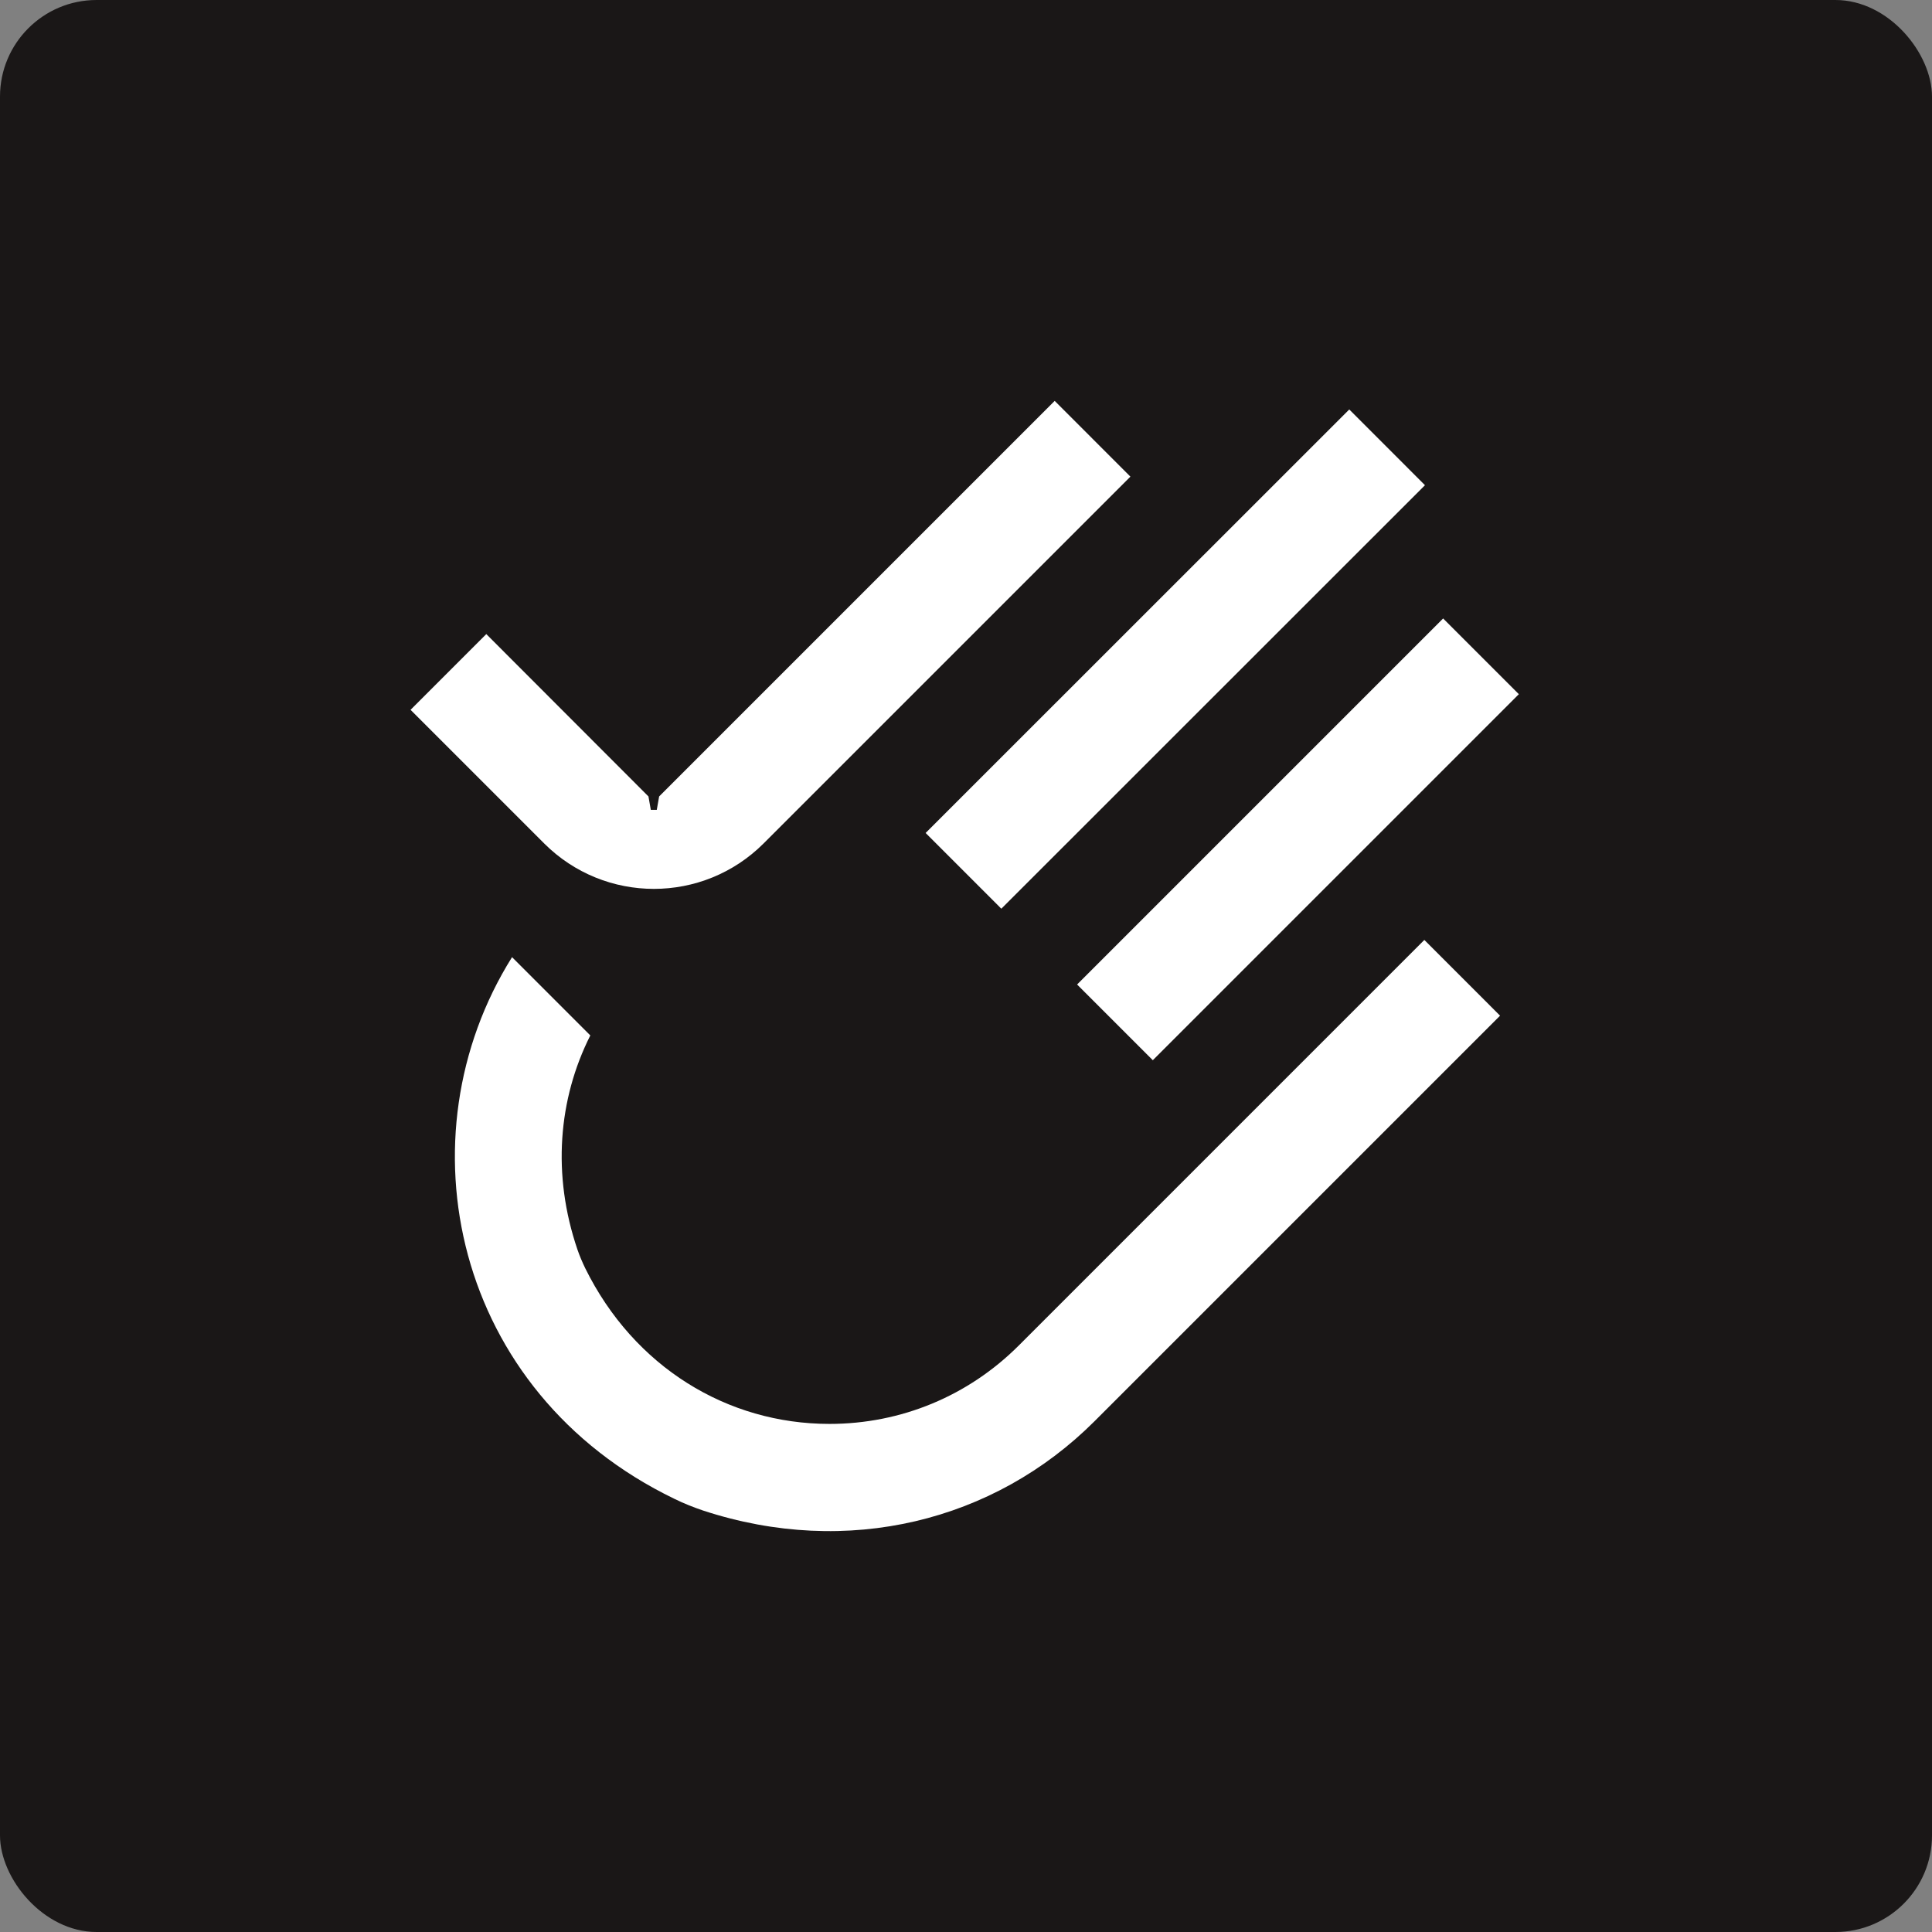
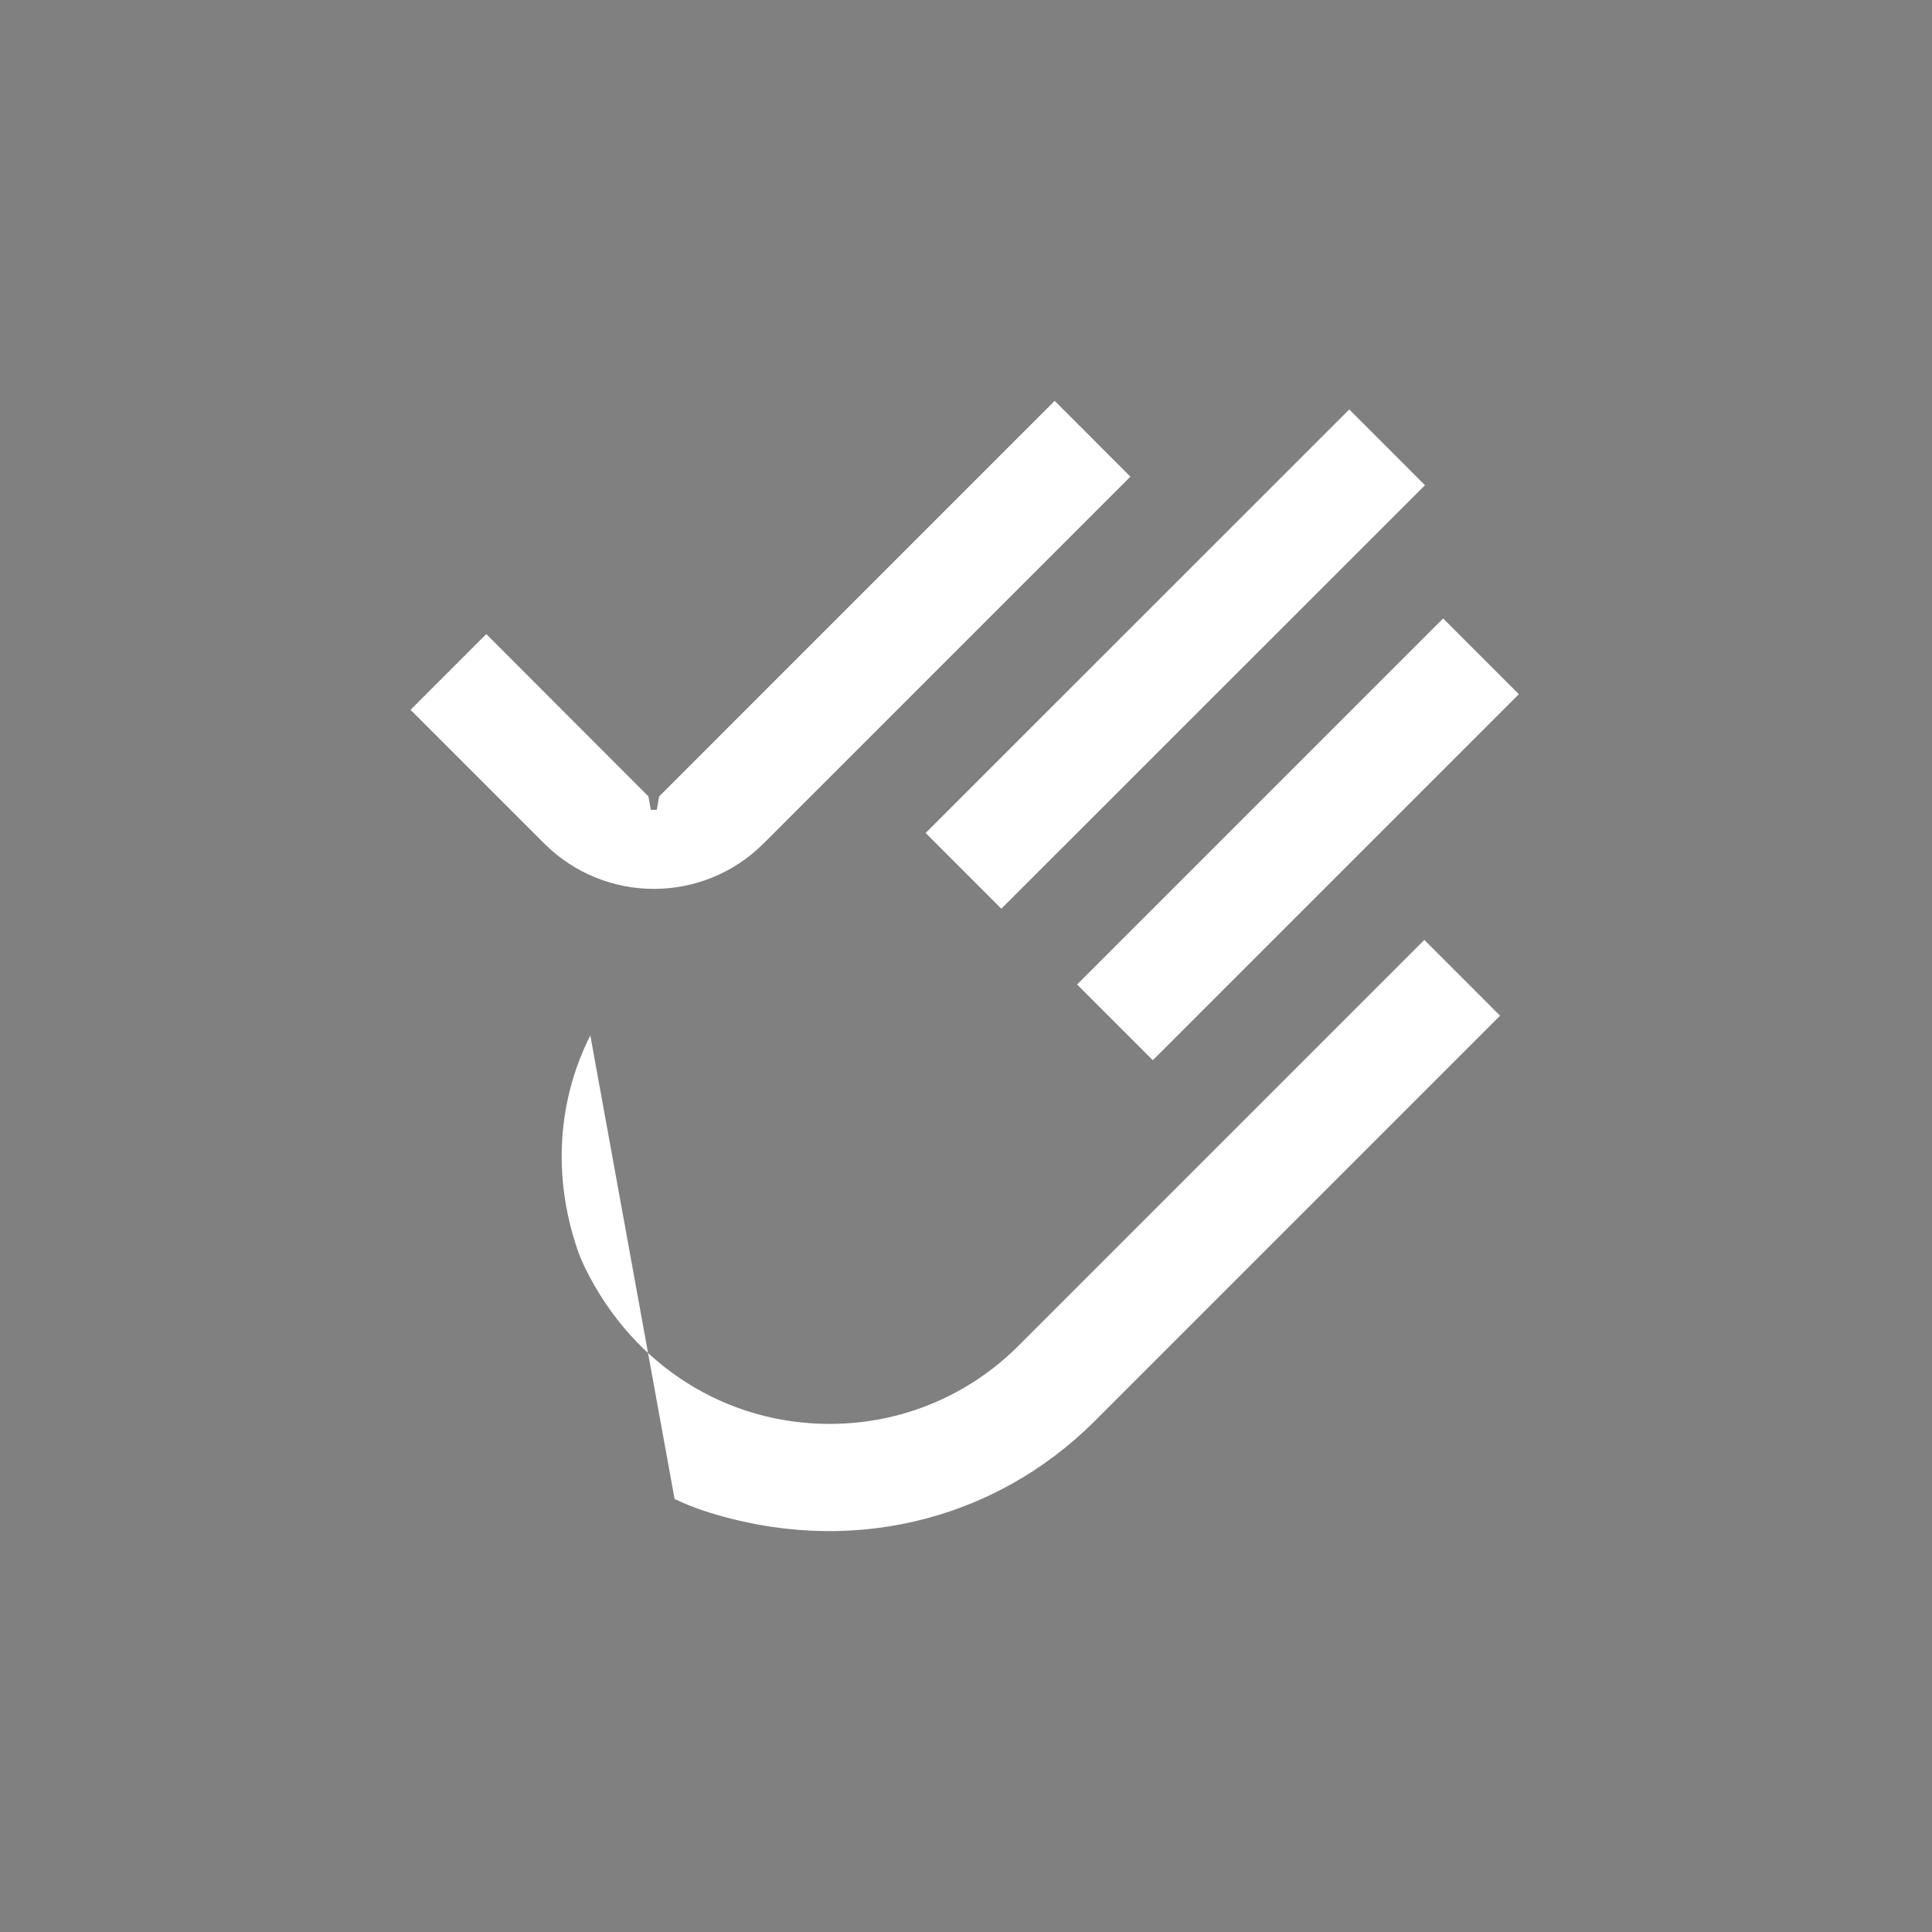
<svg xmlns="http://www.w3.org/2000/svg" width="400" height="400" viewBox="0 0 400 400" fill="none">
  <rect x="0" y="0" width="400" height="400" fill="#808080" stroke="none" />
-   <rect width="400" height="400" rx="20" fill="#1A1717" />
-   <path d="M310.574 210.286L310.536 210.323L226.581 294.279C205.836 314.987 175.451 322.565 145.553 312.736C143.565 312.061 141.576 311.273 139.663 310.335C93.822 288.202 82.68 235.383 106.014 198.169L122.219 214.375C115.579 227.542 114.266 243.223 119.556 258.716C120.006 260.029 120.569 261.342 121.169 262.58C131.26 283.025 150.579 294.805 171.736 294.805C186.554 294.805 200.472 289.027 210.938 278.561L294.894 194.605L310.574 210.286ZM314.463 143.723L238.678 219.508L223.001 203.831L298.786 128.046L314.463 143.723ZM295.025 100.456L207.315 188.137L191.641 172.456L279.352 84.776L295.025 100.456ZM234.041 98.682L158.113 174.608C145.546 187.175 125.214 187.175 112.647 174.608L85 146.961L100.681 131.28L134.255 164.893L134.743 167.669H135.98L136.469 164.893L218.36 83L234.041 98.682Z" fill="white" />
+   <path d="M310.574 210.286L310.536 210.323L226.581 294.279C205.836 314.987 175.451 322.565 145.553 312.736C143.565 312.061 141.576 311.273 139.663 310.335L122.219 214.375C115.579 227.542 114.266 243.223 119.556 258.716C120.006 260.029 120.569 261.342 121.169 262.58C131.26 283.025 150.579 294.805 171.736 294.805C186.554 294.805 200.472 289.027 210.938 278.561L294.894 194.605L310.574 210.286ZM314.463 143.723L238.678 219.508L223.001 203.831L298.786 128.046L314.463 143.723ZM295.025 100.456L207.315 188.137L191.641 172.456L279.352 84.776L295.025 100.456ZM234.041 98.682L158.113 174.608C145.546 187.175 125.214 187.175 112.647 174.608L85 146.961L100.681 131.28L134.255 164.893L134.743 167.669H135.98L136.469 164.893L218.36 83L234.041 98.682Z" fill="white" />
</svg>